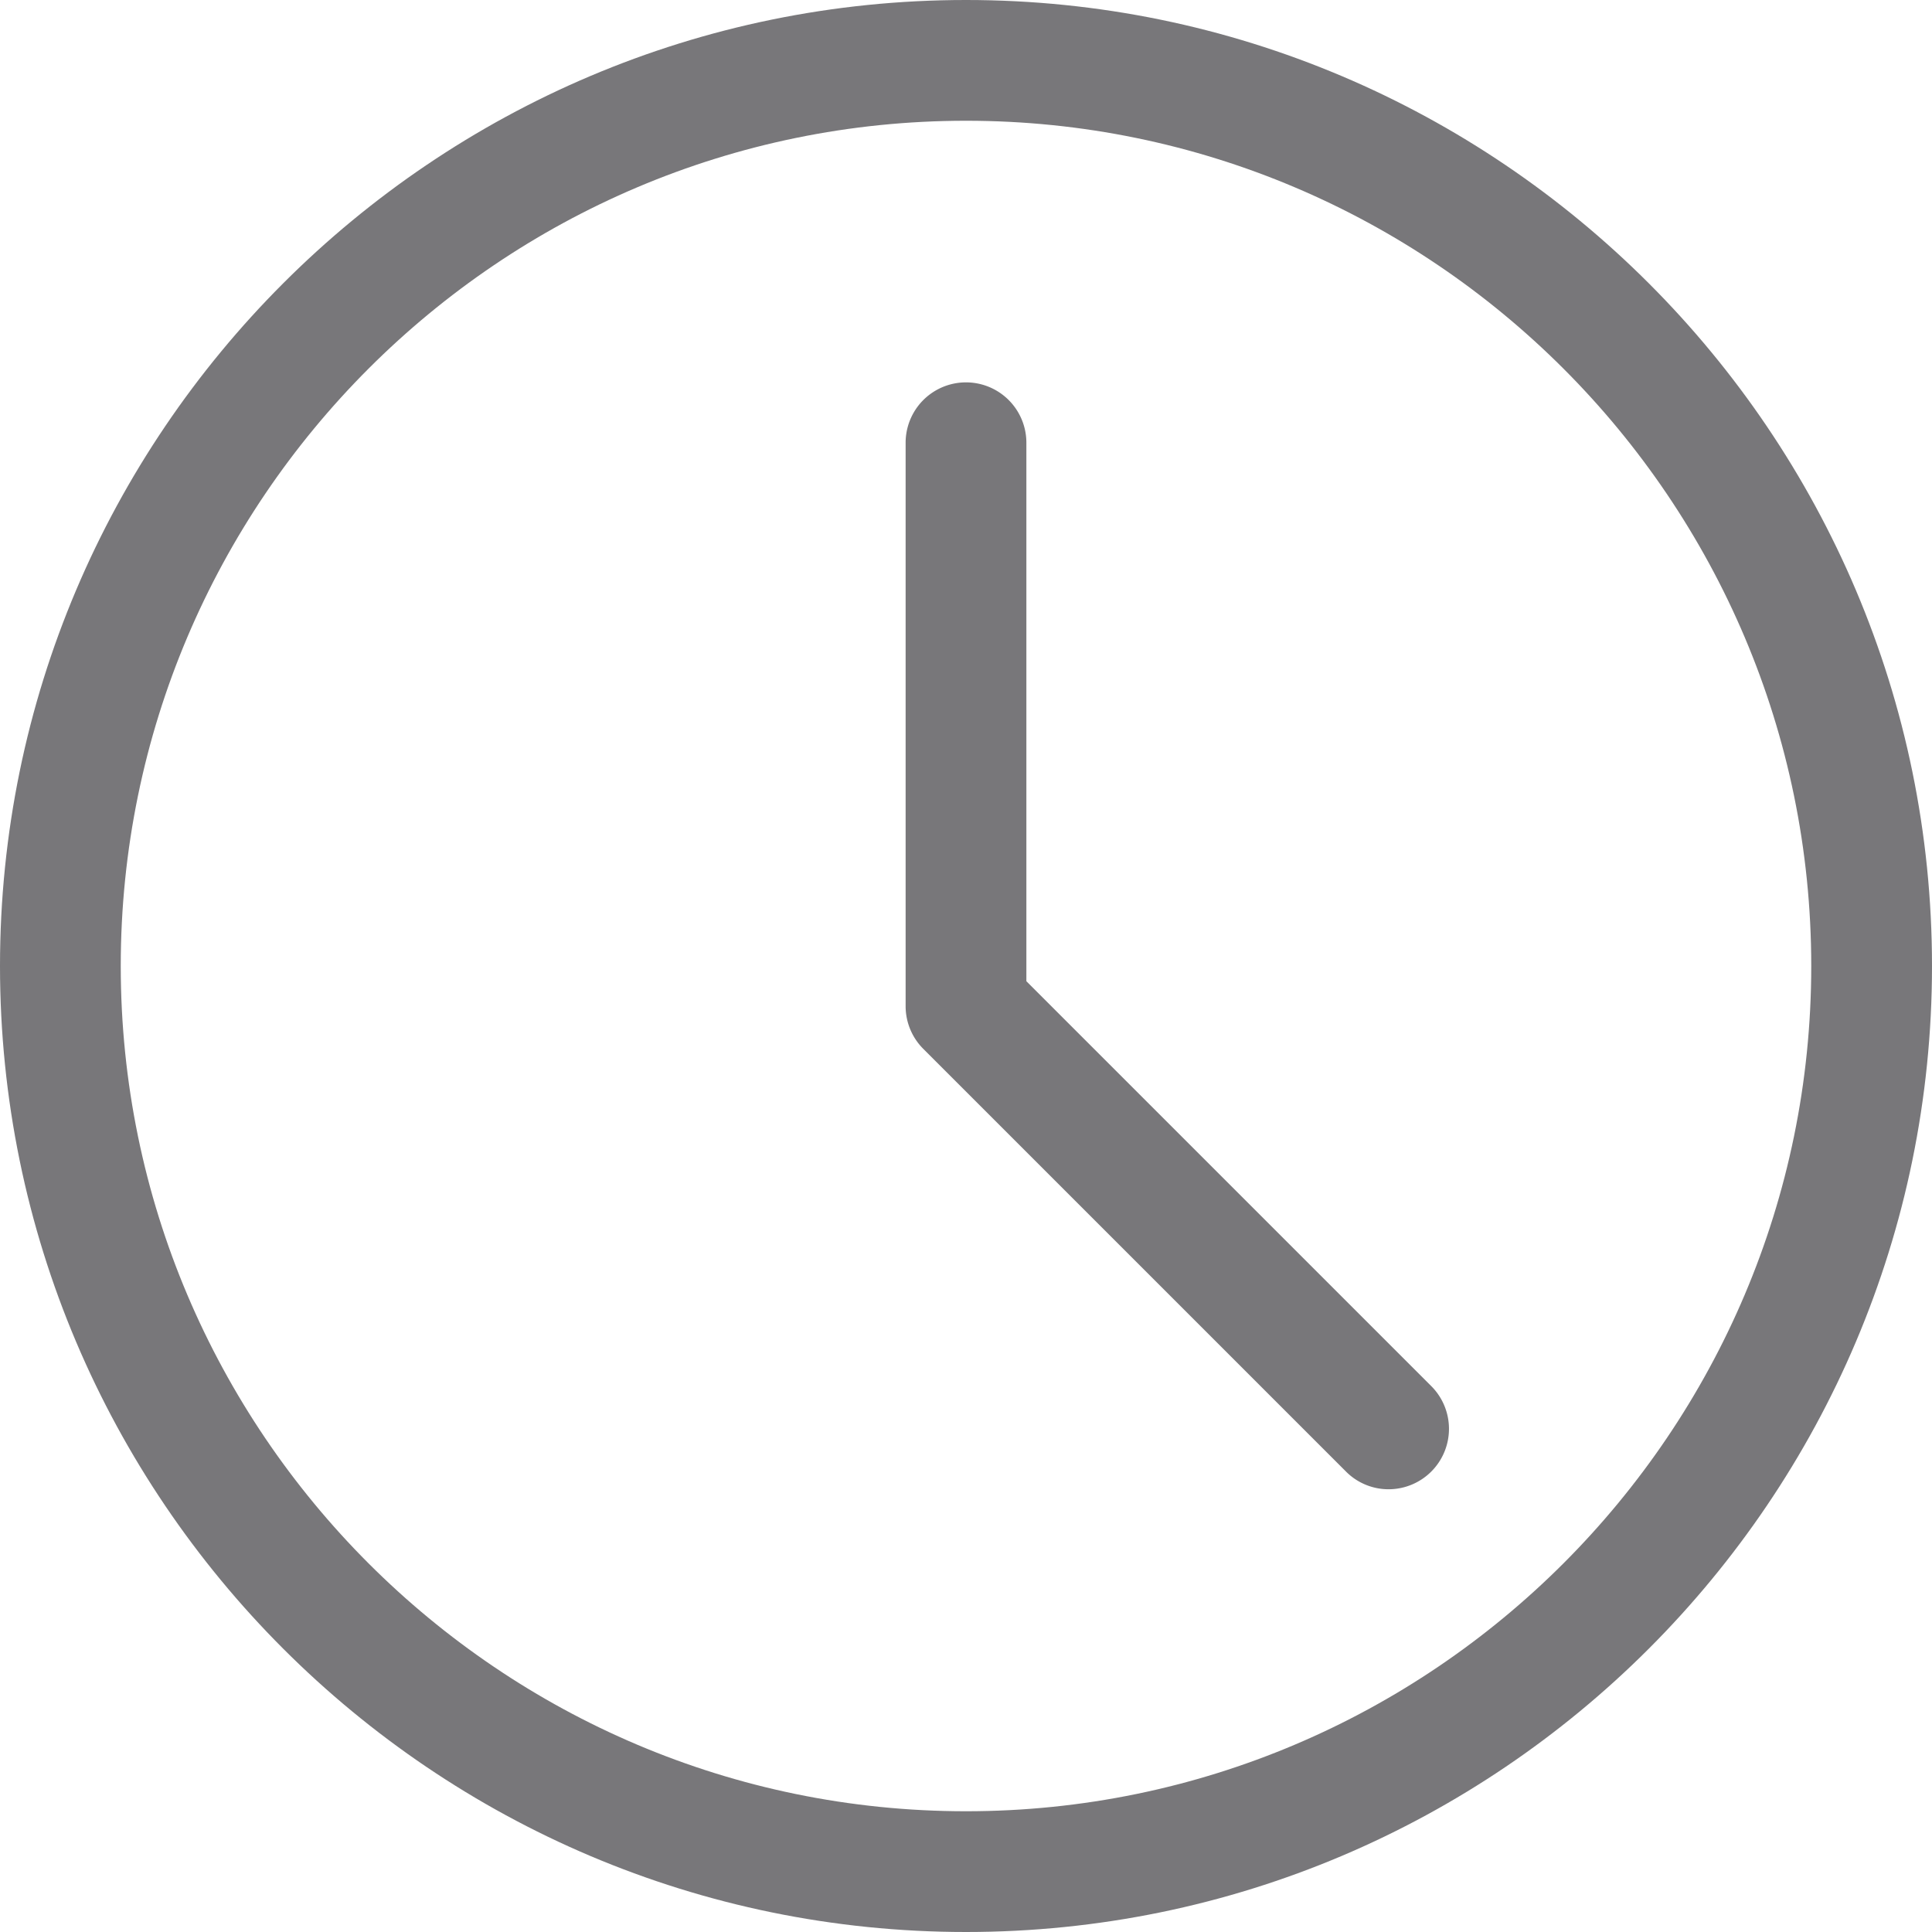
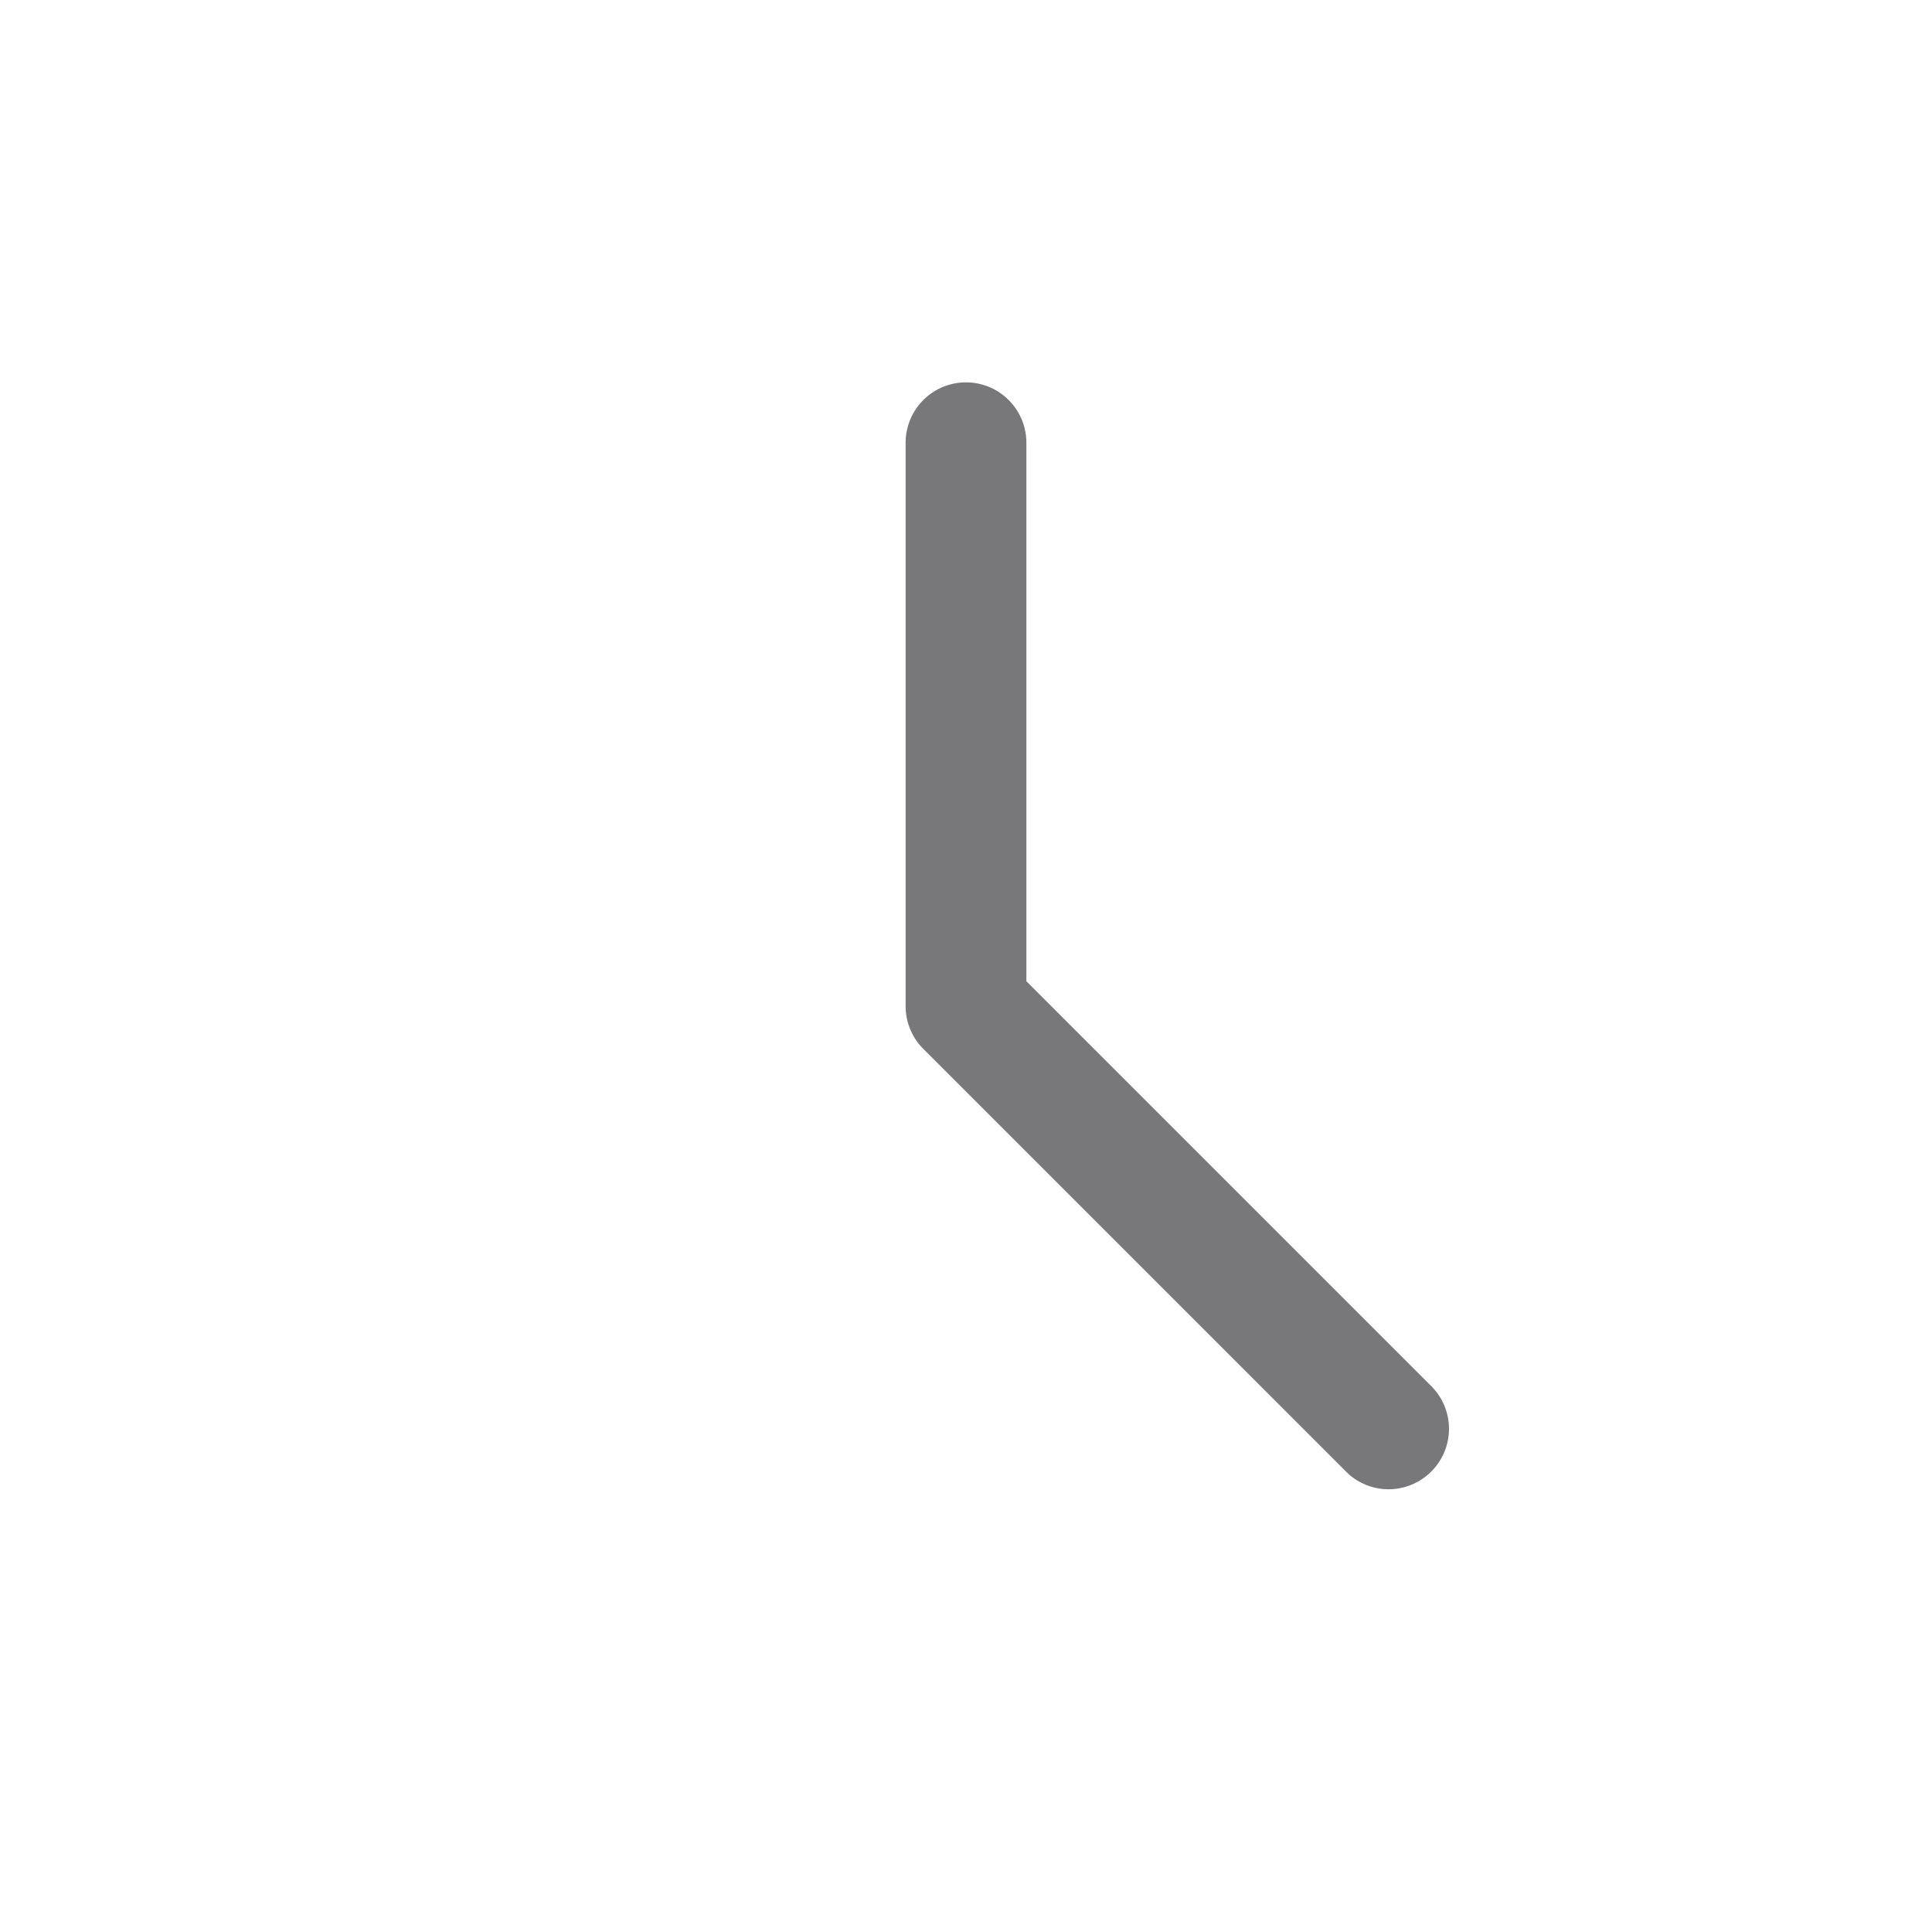
<svg xmlns="http://www.w3.org/2000/svg" id="clock_2" width="512" height="512" viewBox="0 0 512 512">
-   <path id="Path_448" data-name="Path 448" d="M256,512C114.836,512,0,397.164,0,256S114.836,0,256,0,512,114.836,512,256,397.164,512,256,512Zm0-480C132.48,32,32,132.48,32,256S132.48,480,256,480,480,379.52,480,256,379.52,32,256,32Zm0,0" fill="#78777a" />
  <path id="Path_449" data-name="Path 449" d="M368,394.668a15.879,15.879,0,0,1-11.309-4.7l-112-112a16,16,0,0,1-4.691-11.3V117.332a16,16,0,1,1,32,0v142.7L379.309,367.34A16.012,16.012,0,0,1,368,394.668Zm0,0" fill="#78777a" />
</svg>